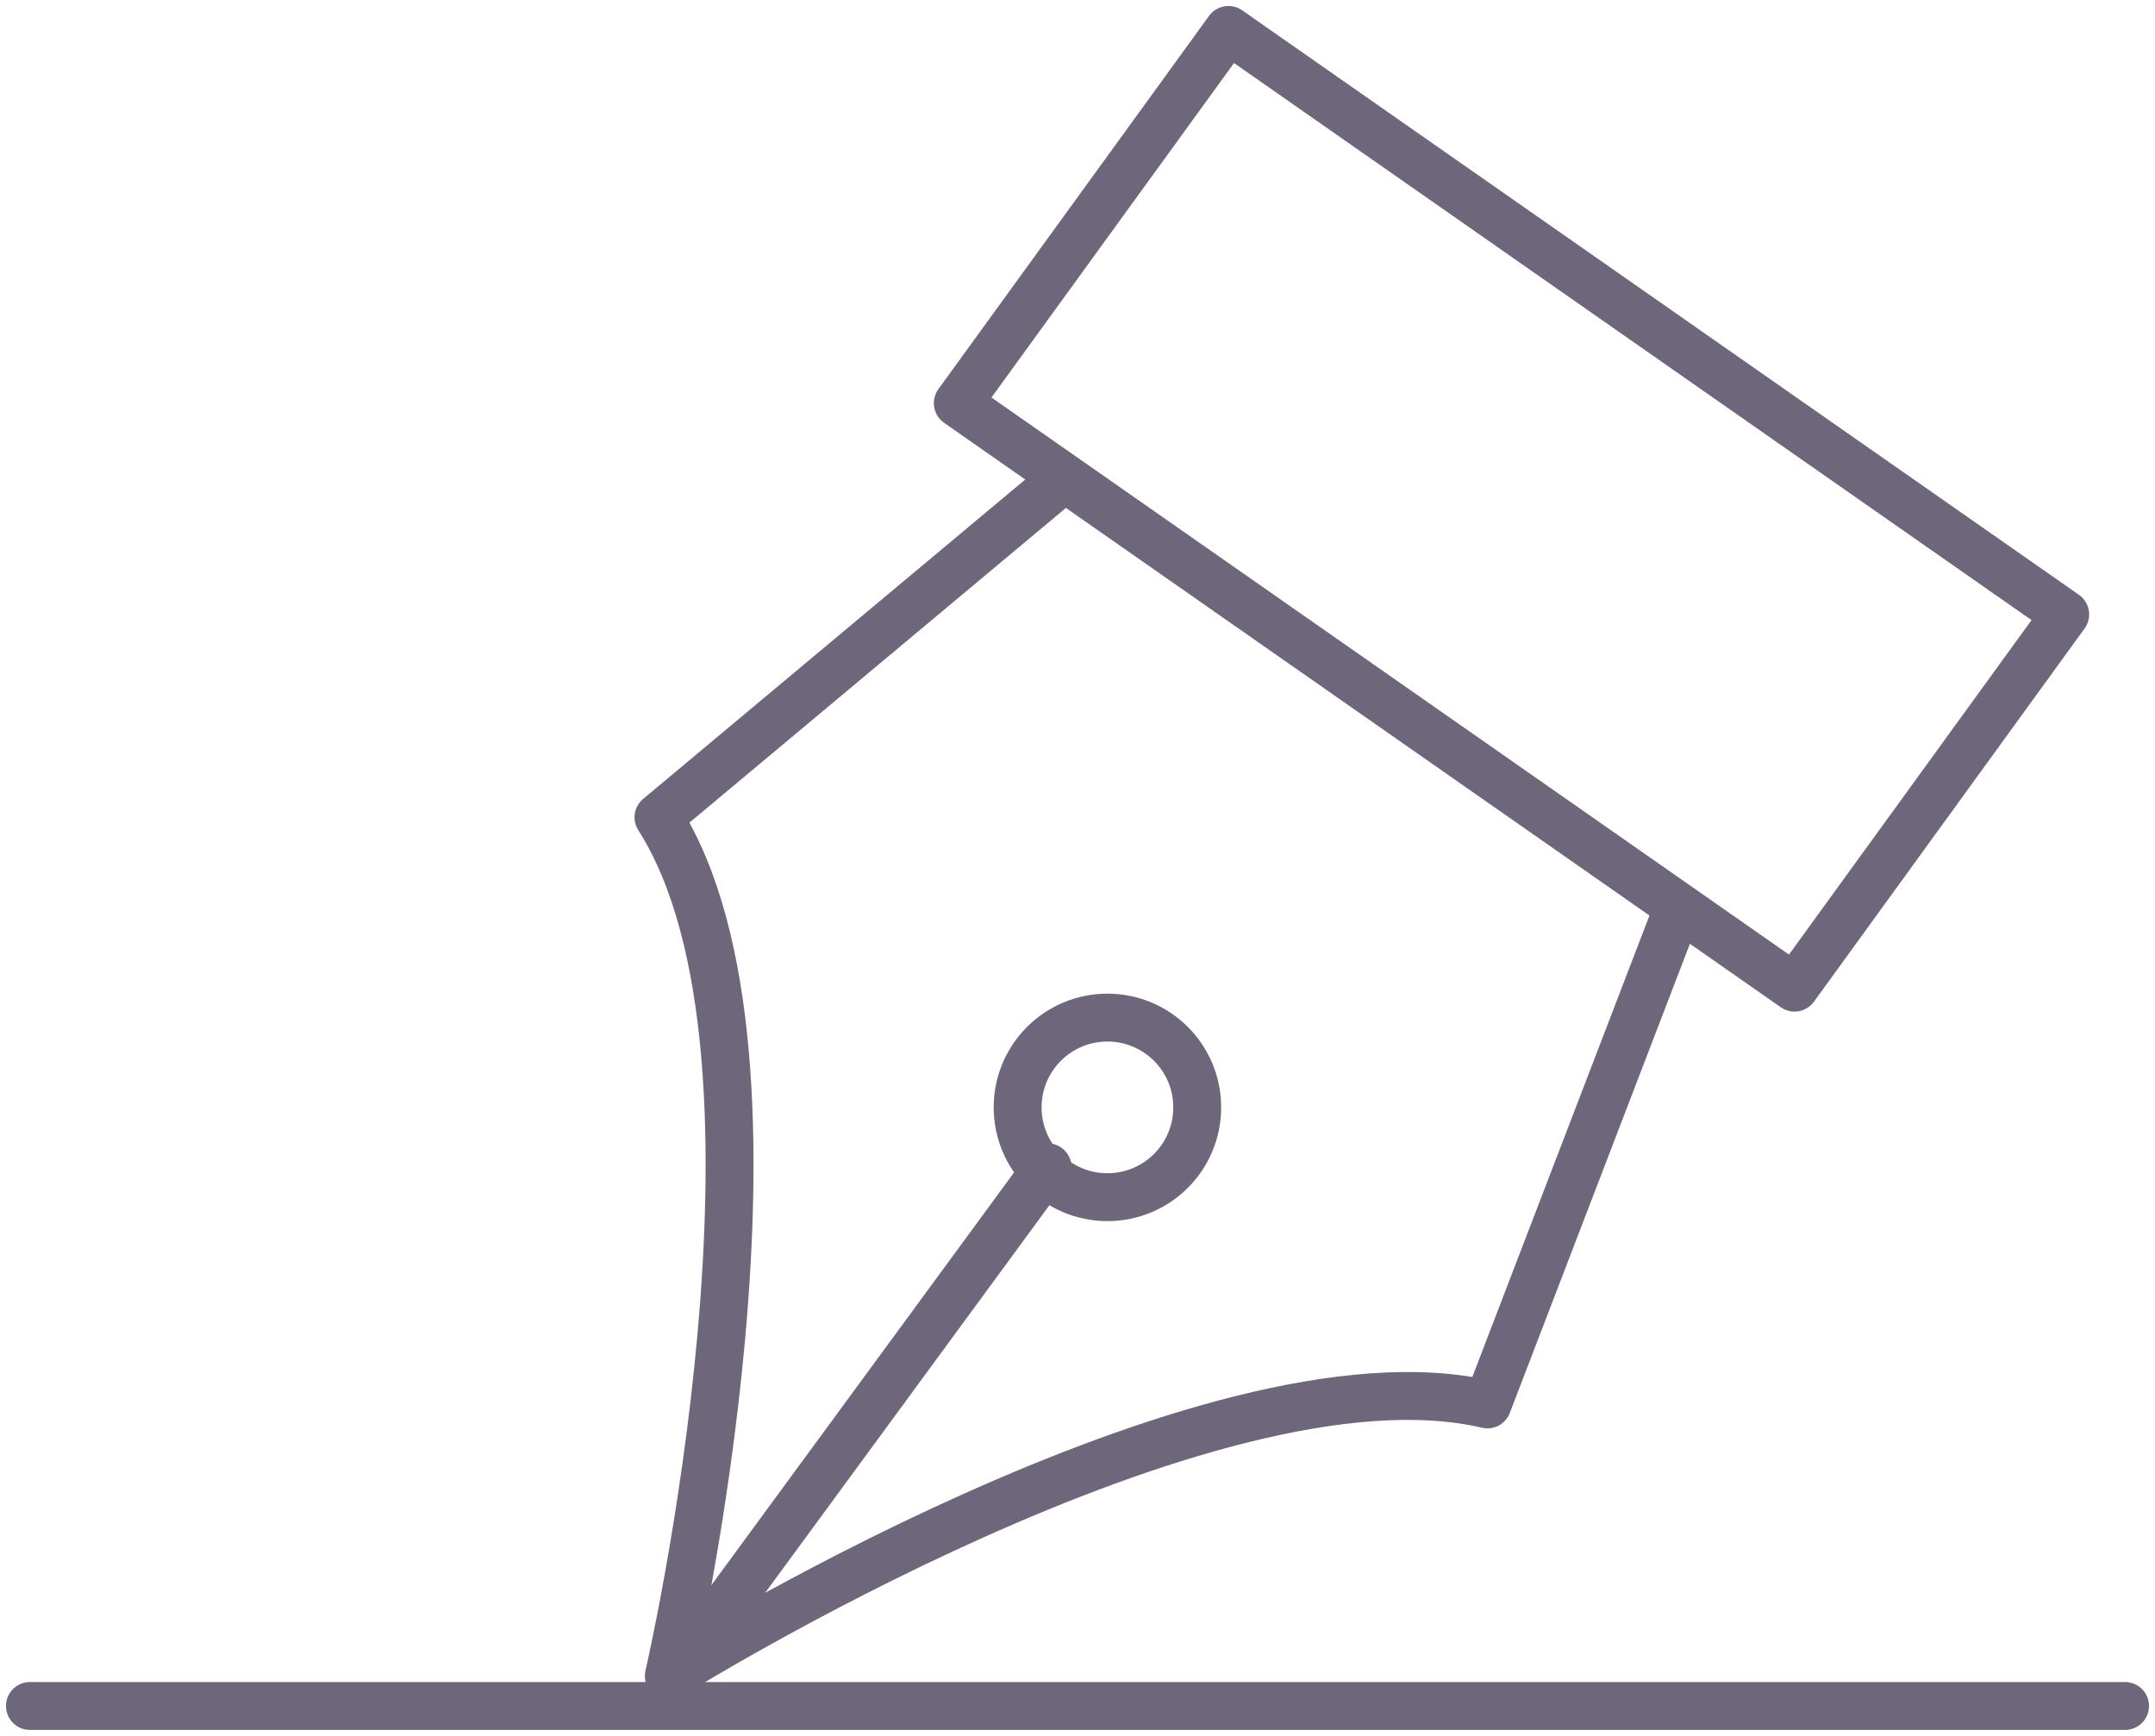
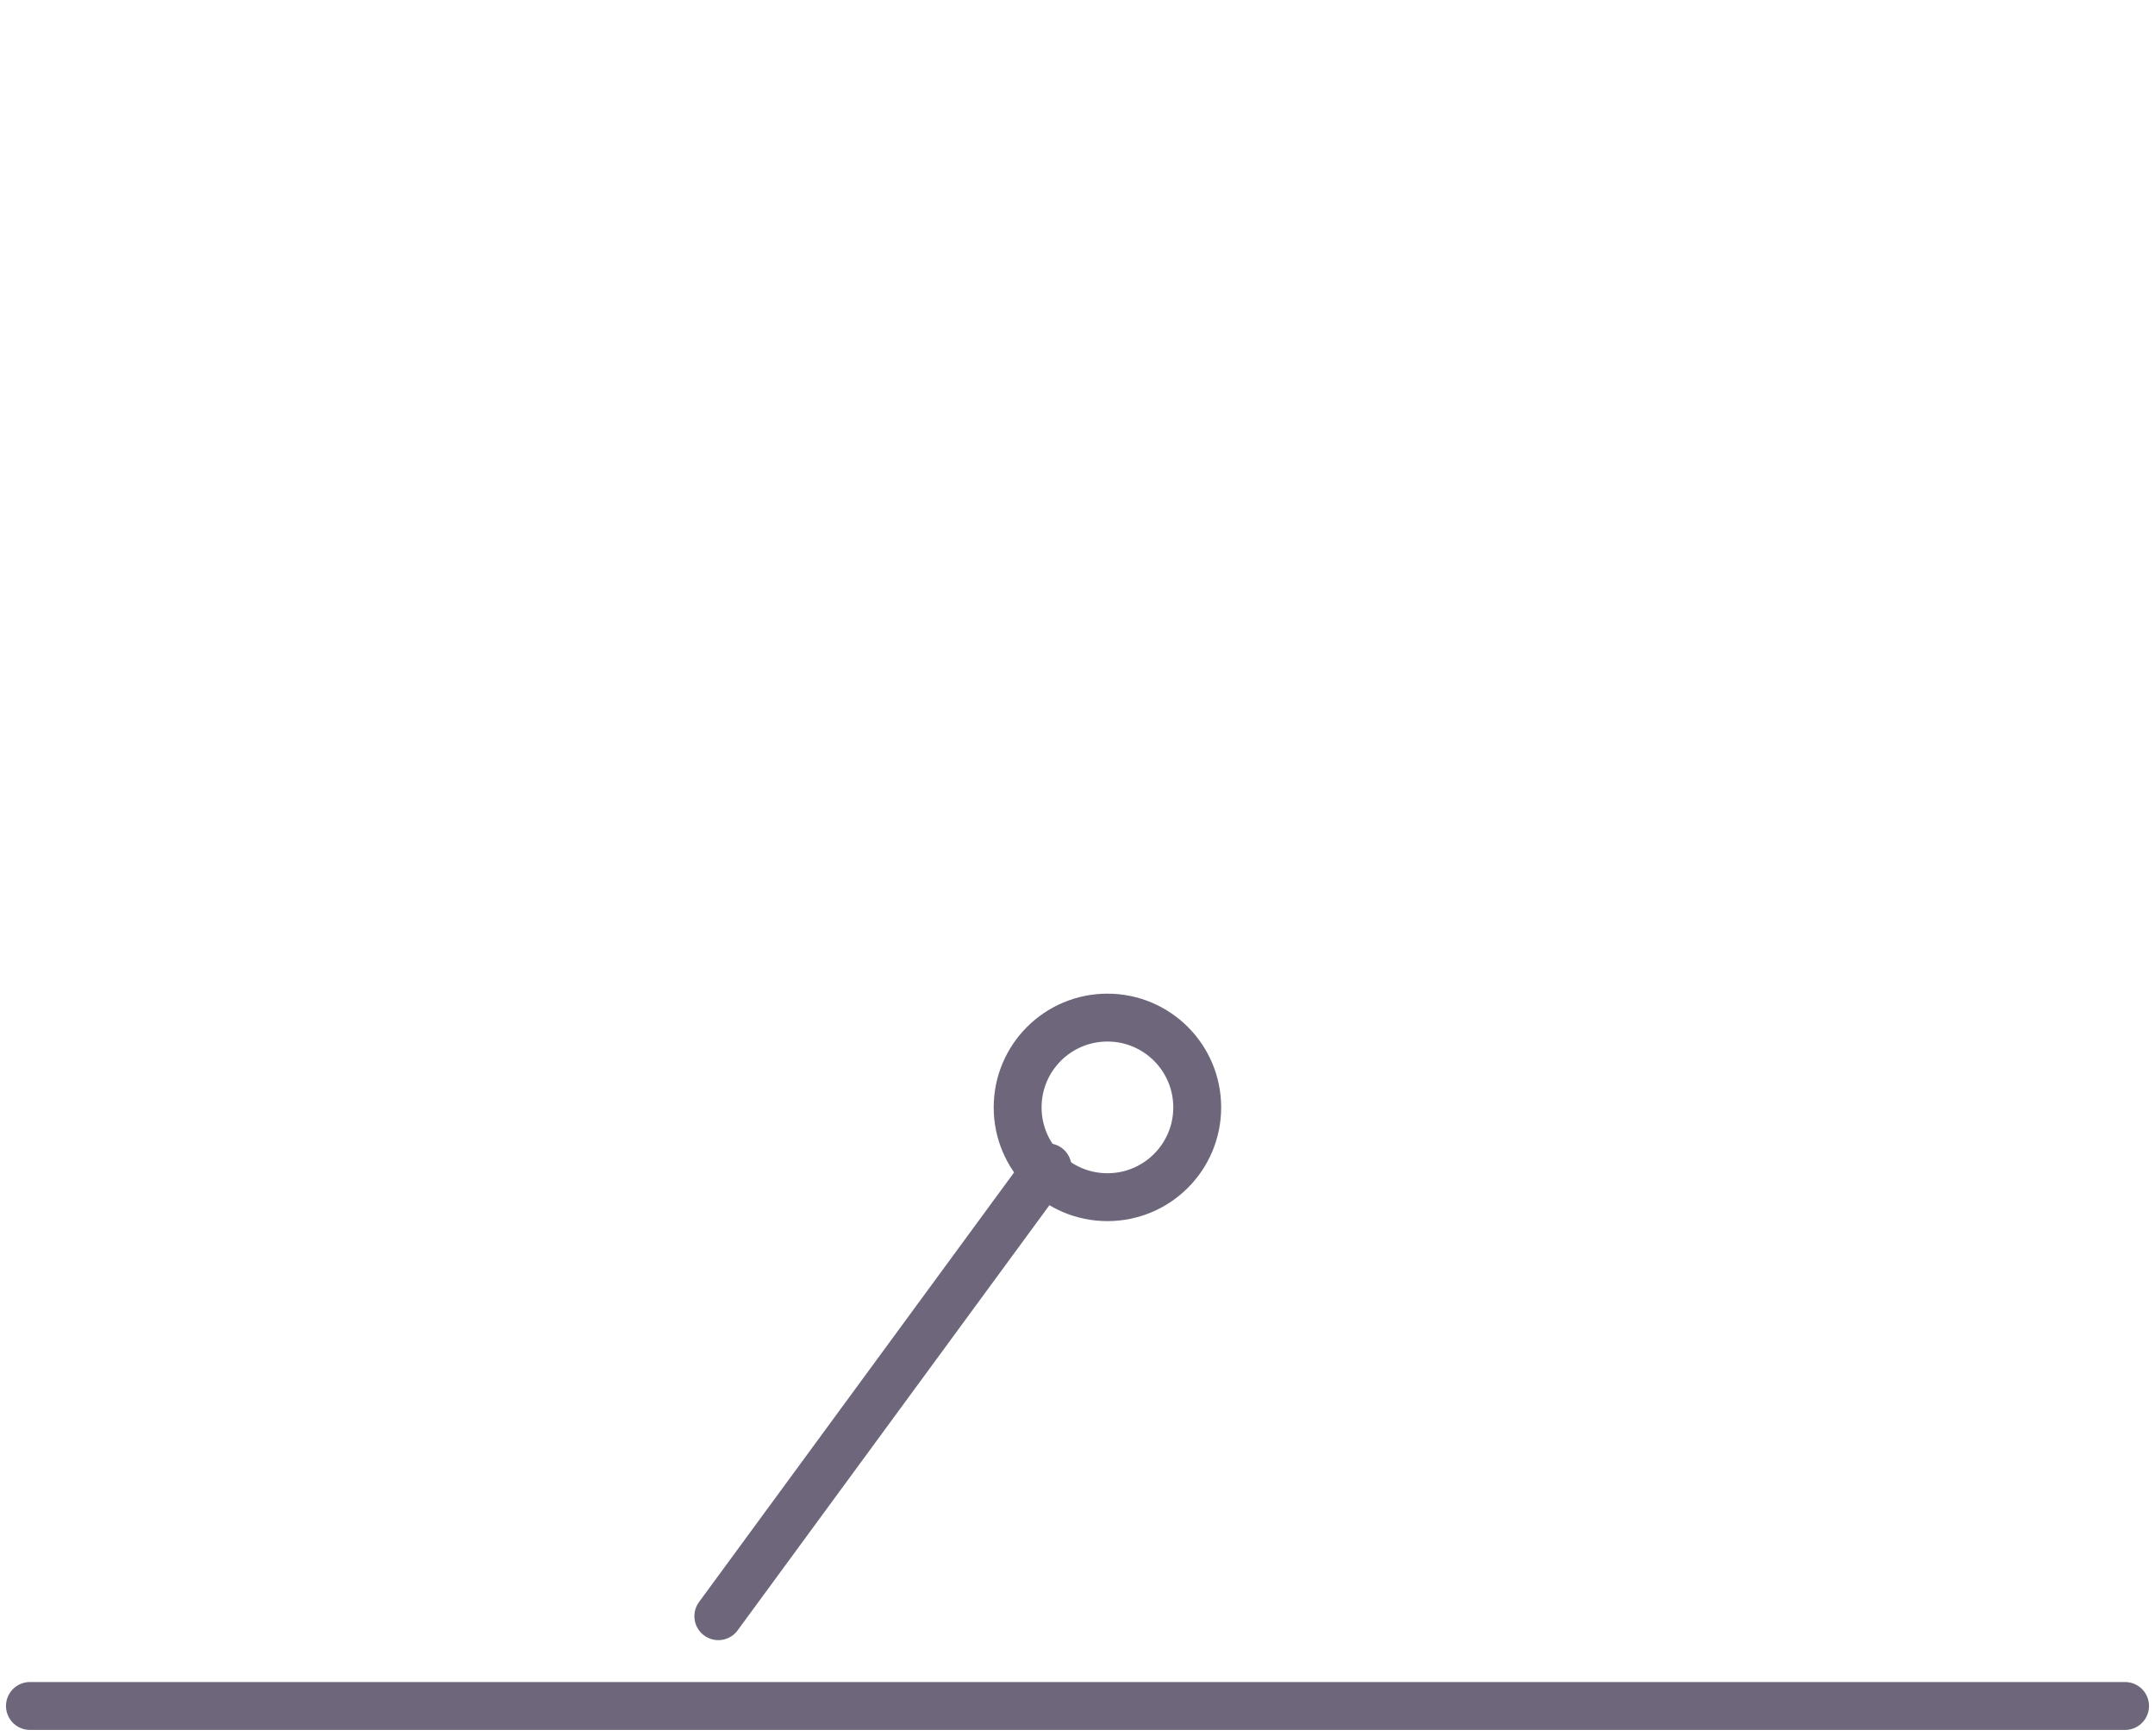
<svg xmlns="http://www.w3.org/2000/svg" width="72" height="58" viewBox="0 0 72 58" fill="none">
-   <path d="M41.043 1L32 13.471L59.957 33L69 20.529L41.043 1Z" stroke="#6E677C" stroke-width="1.6" stroke-linecap="round" stroke-linejoin="round" />
-   <path d="M56 30.501L49.696 46.925C40.381 44.731 22.345 56 22.345 56C22.345 56 27.135 35.349 22 27.308L35.527 16" stroke="#6E677C" stroke-width="1.6" stroke-linecap="round" stroke-linejoin="round" />
  <path d="M24 54L35 39" stroke="#6E677C" stroke-width="1.6" stroke-linecap="round" stroke-linejoin="round" />
  <path d="M37 40C38.658 40 40 38.658 40 37C40 35.343 38.658 34 37 34C35.342 34 34 35.343 34 37C34 38.658 35.342 40 37 40Z" stroke="#6E677C" stroke-width="1.6" stroke-linecap="round" stroke-linejoin="round" />
  <path d="M1 57H71" stroke="#6E677C" stroke-width="1.6" stroke-linecap="round" stroke-linejoin="round" />
</svg>